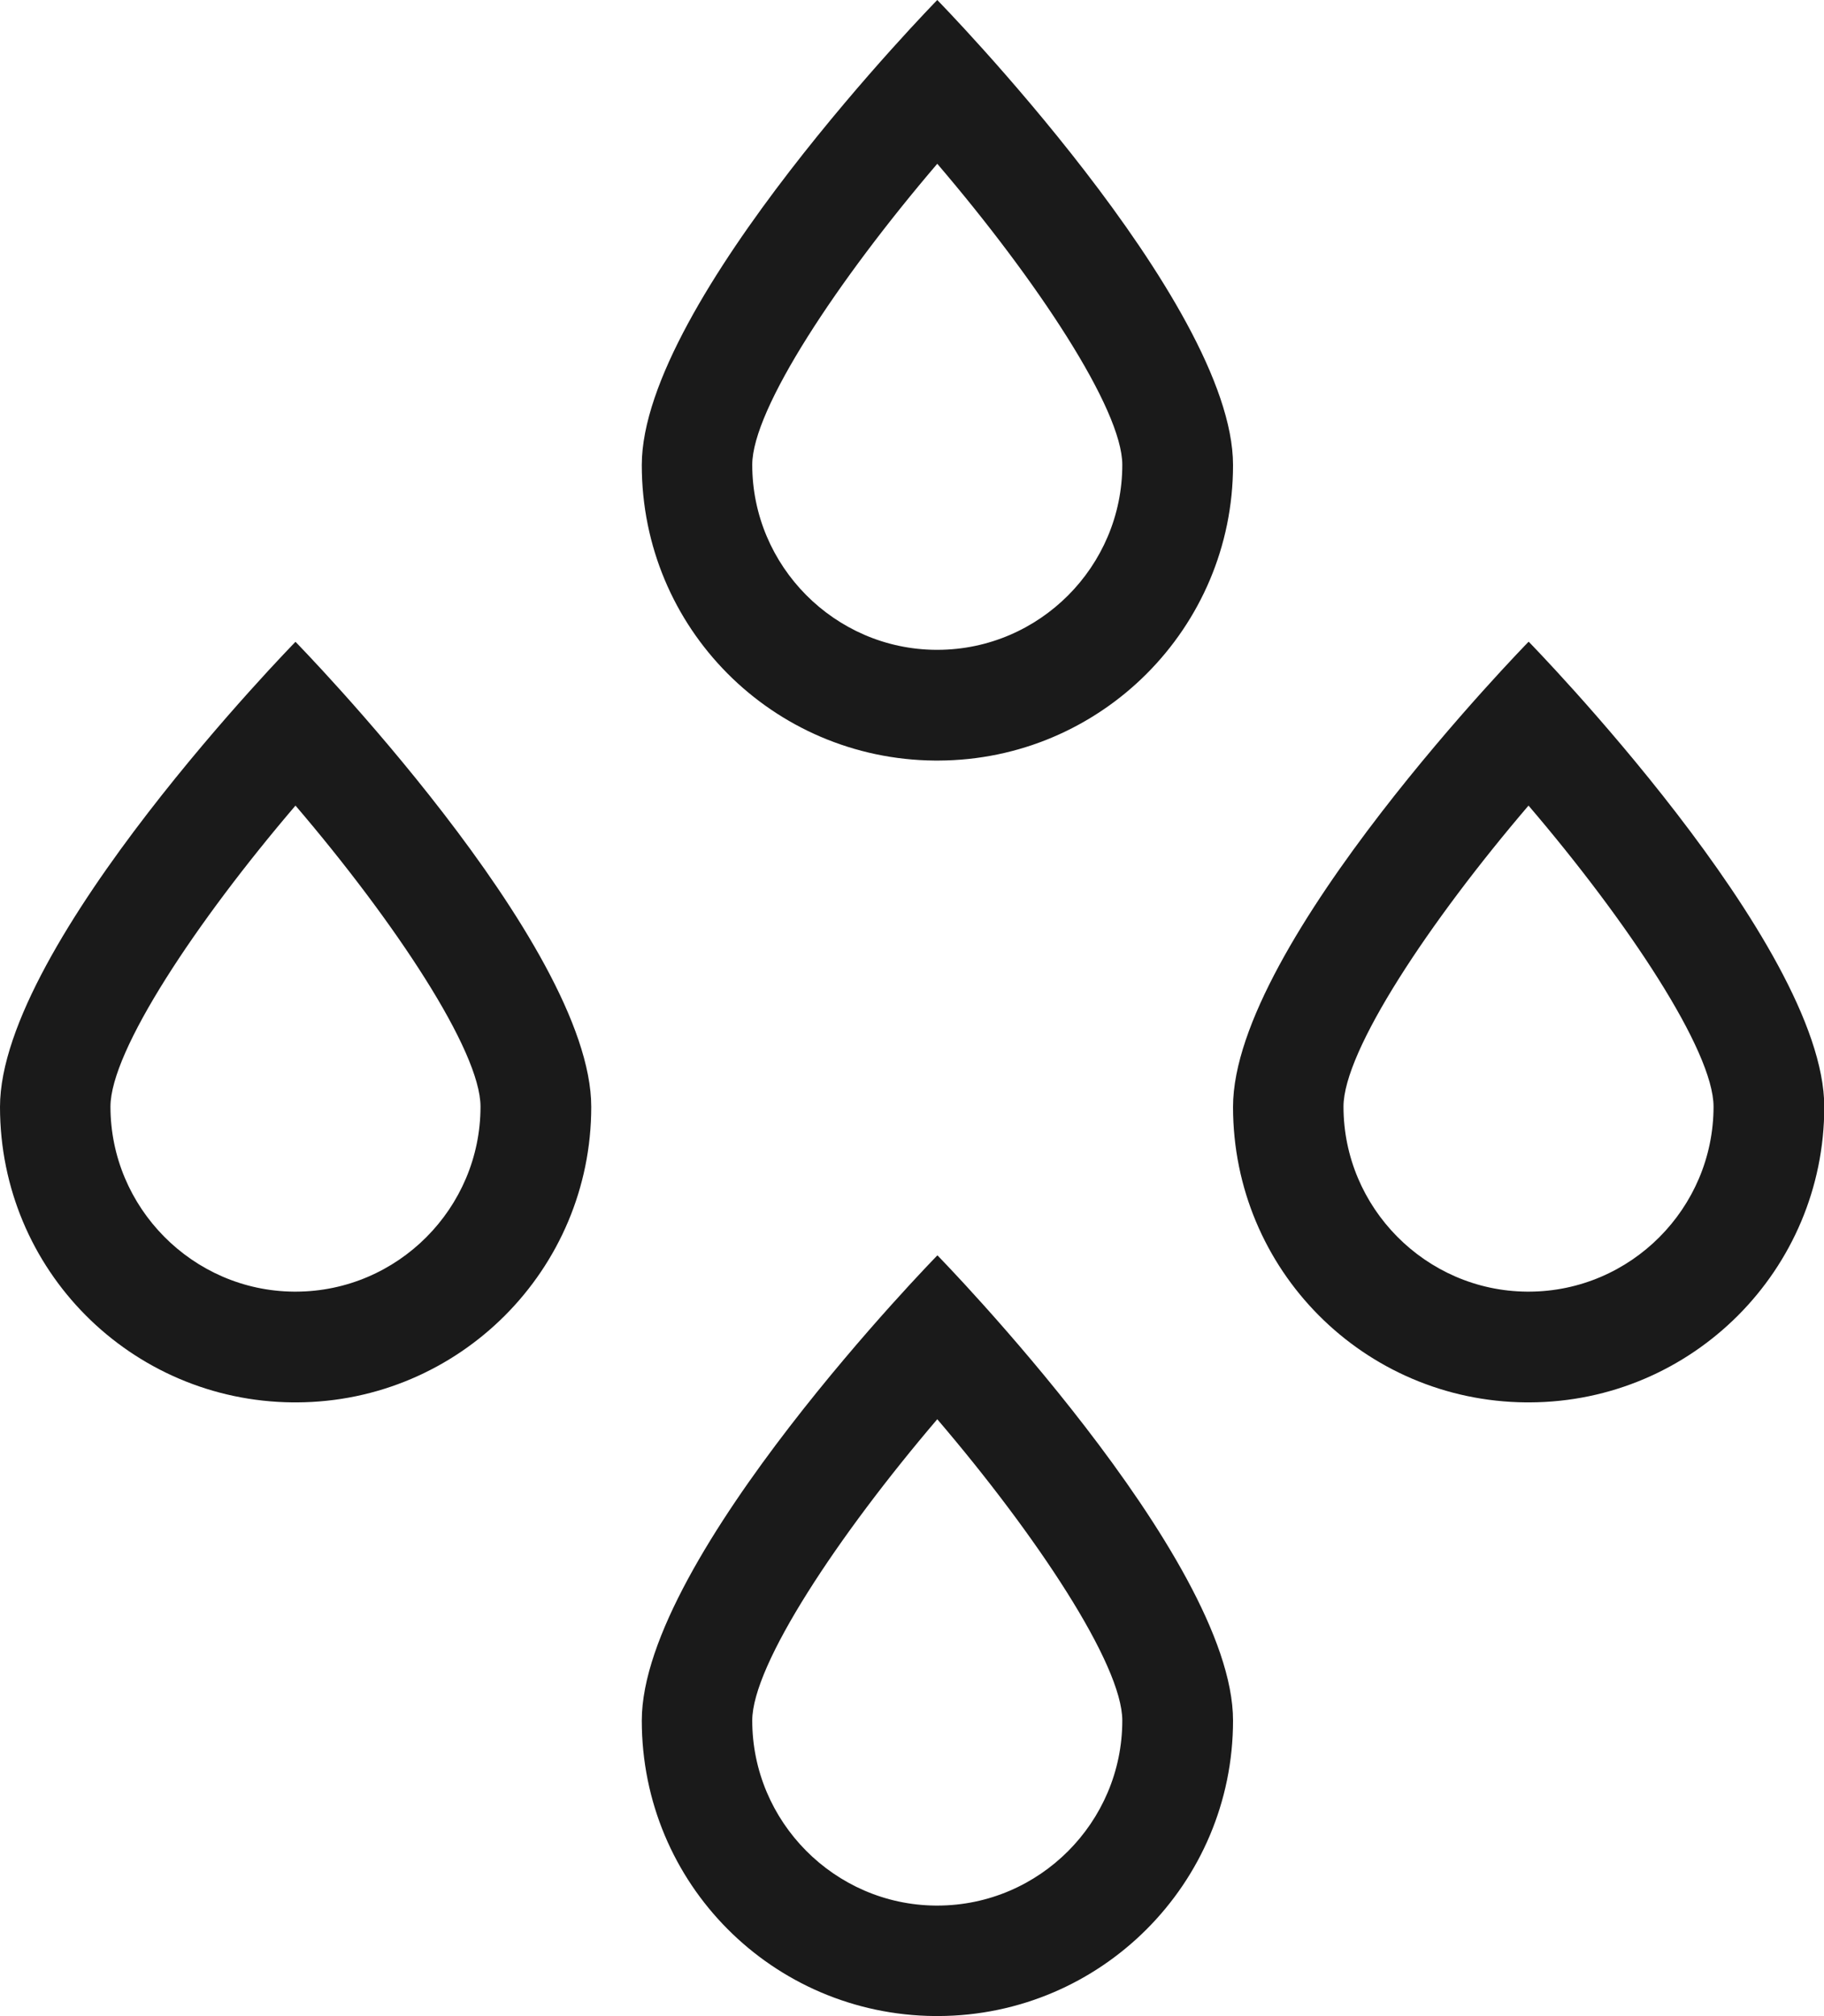
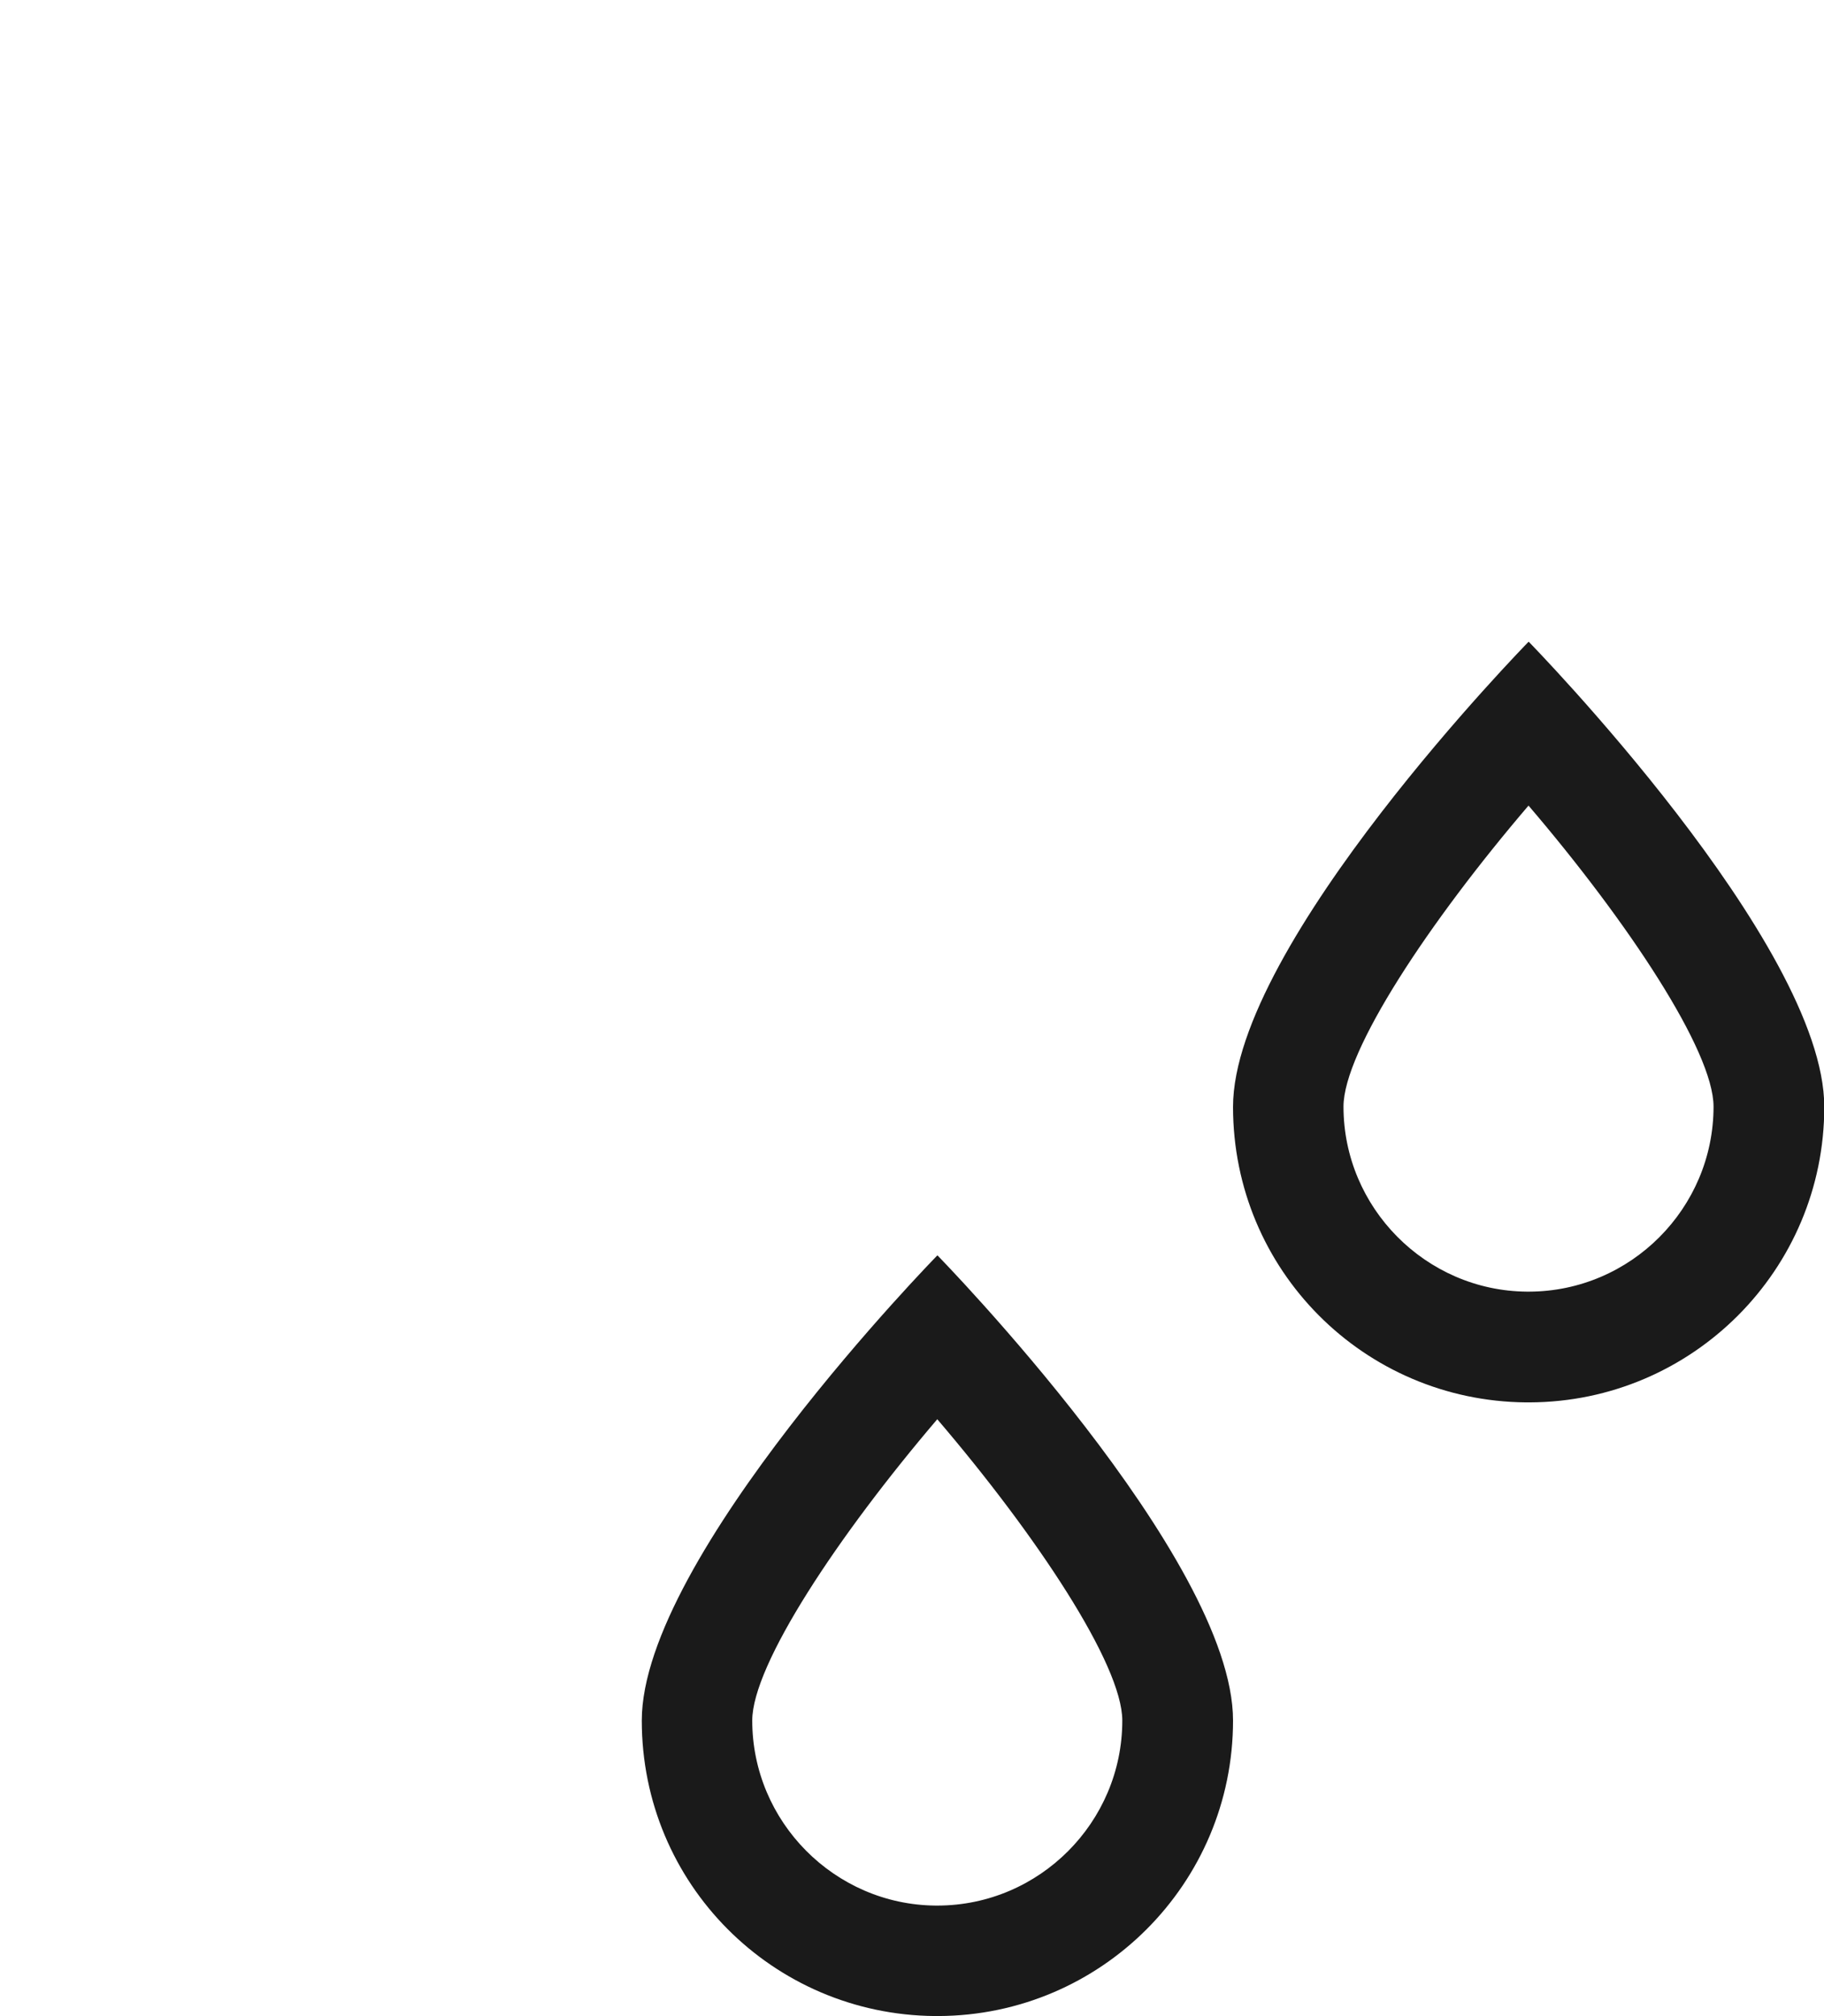
<svg xmlns="http://www.w3.org/2000/svg" id="Capa_2" viewBox="0 0 66.05 73">
  <defs>
    <style>.cls-1{fill:#1a1a1a;}</style>
  </defs>
  <g id="main">
    <g>
      <path class="cls-1" d="M33.94,51.39c3.59,4.2,6.7,8.88,6.7,10.91,0,3.68-3,6.69-6.68,6.7h0s-.05,0-.08,0c-3.66-.03-6.64-3.04-6.64-6.7,0-2.02,3.11-6.7,6.7-10.91m0-5.93s-10.7,10.93-10.7,16.84,4.74,10.65,10.61,10.7h.13c5.89-.02,10.67-4.8,10.67-10.7s-10.7-16.84-10.7-16.84h0Z" />
-       <path class="cls-1" d="M33.94,5.93c3.59,4.2,6.7,8.88,6.7,10.9,0,3.68-3,6.69-6.68,6.7h0s-.05,0-.08,0c-3.66-.03-6.64-3.04-6.64-6.7,0-2.02,3.11-6.7,6.7-10.9m0-5.93s-10.7,10.93-10.7,16.84,4.74,10.65,10.61,10.7h.13c5.89-.02,10.67-4.8,10.67-10.7S33.94,0,33.94,0h0Z" />
-       <path class="cls-1" d="M10.7,29.17c3.59,4.2,6.7,8.88,6.7,10.9,0,3.68-3,6.69-6.68,6.7h0s-.05,0-.08,0c-3.66-.03-6.64-3.04-6.64-6.7,0-2.02,3.11-6.7,6.7-10.9m0-5.93S0,34.17,0,40.08s4.74,10.65,10.61,10.7h.13c5.89-.02,10.67-4.8,10.67-10.7S10.7,23.24,10.7,23.24h0Z" />
      <path class="cls-1" d="M55.35,29.17c3.59,4.2,6.7,8.88,6.7,10.9,0,3.68-3,6.69-6.68,6.7h0s-.05,0-.08,0c-3.66-.03-6.64-3.04-6.64-6.7,0-2.02,3.11-6.7,6.7-10.9m0-5.93s-10.7,10.93-10.7,16.84,4.74,10.65,10.61,10.7h.13c5.89-.02,10.67-4.8,10.67-10.7s-10.7-16.84-10.7-16.84h0Z" />
    </g>
  </g>
</svg>